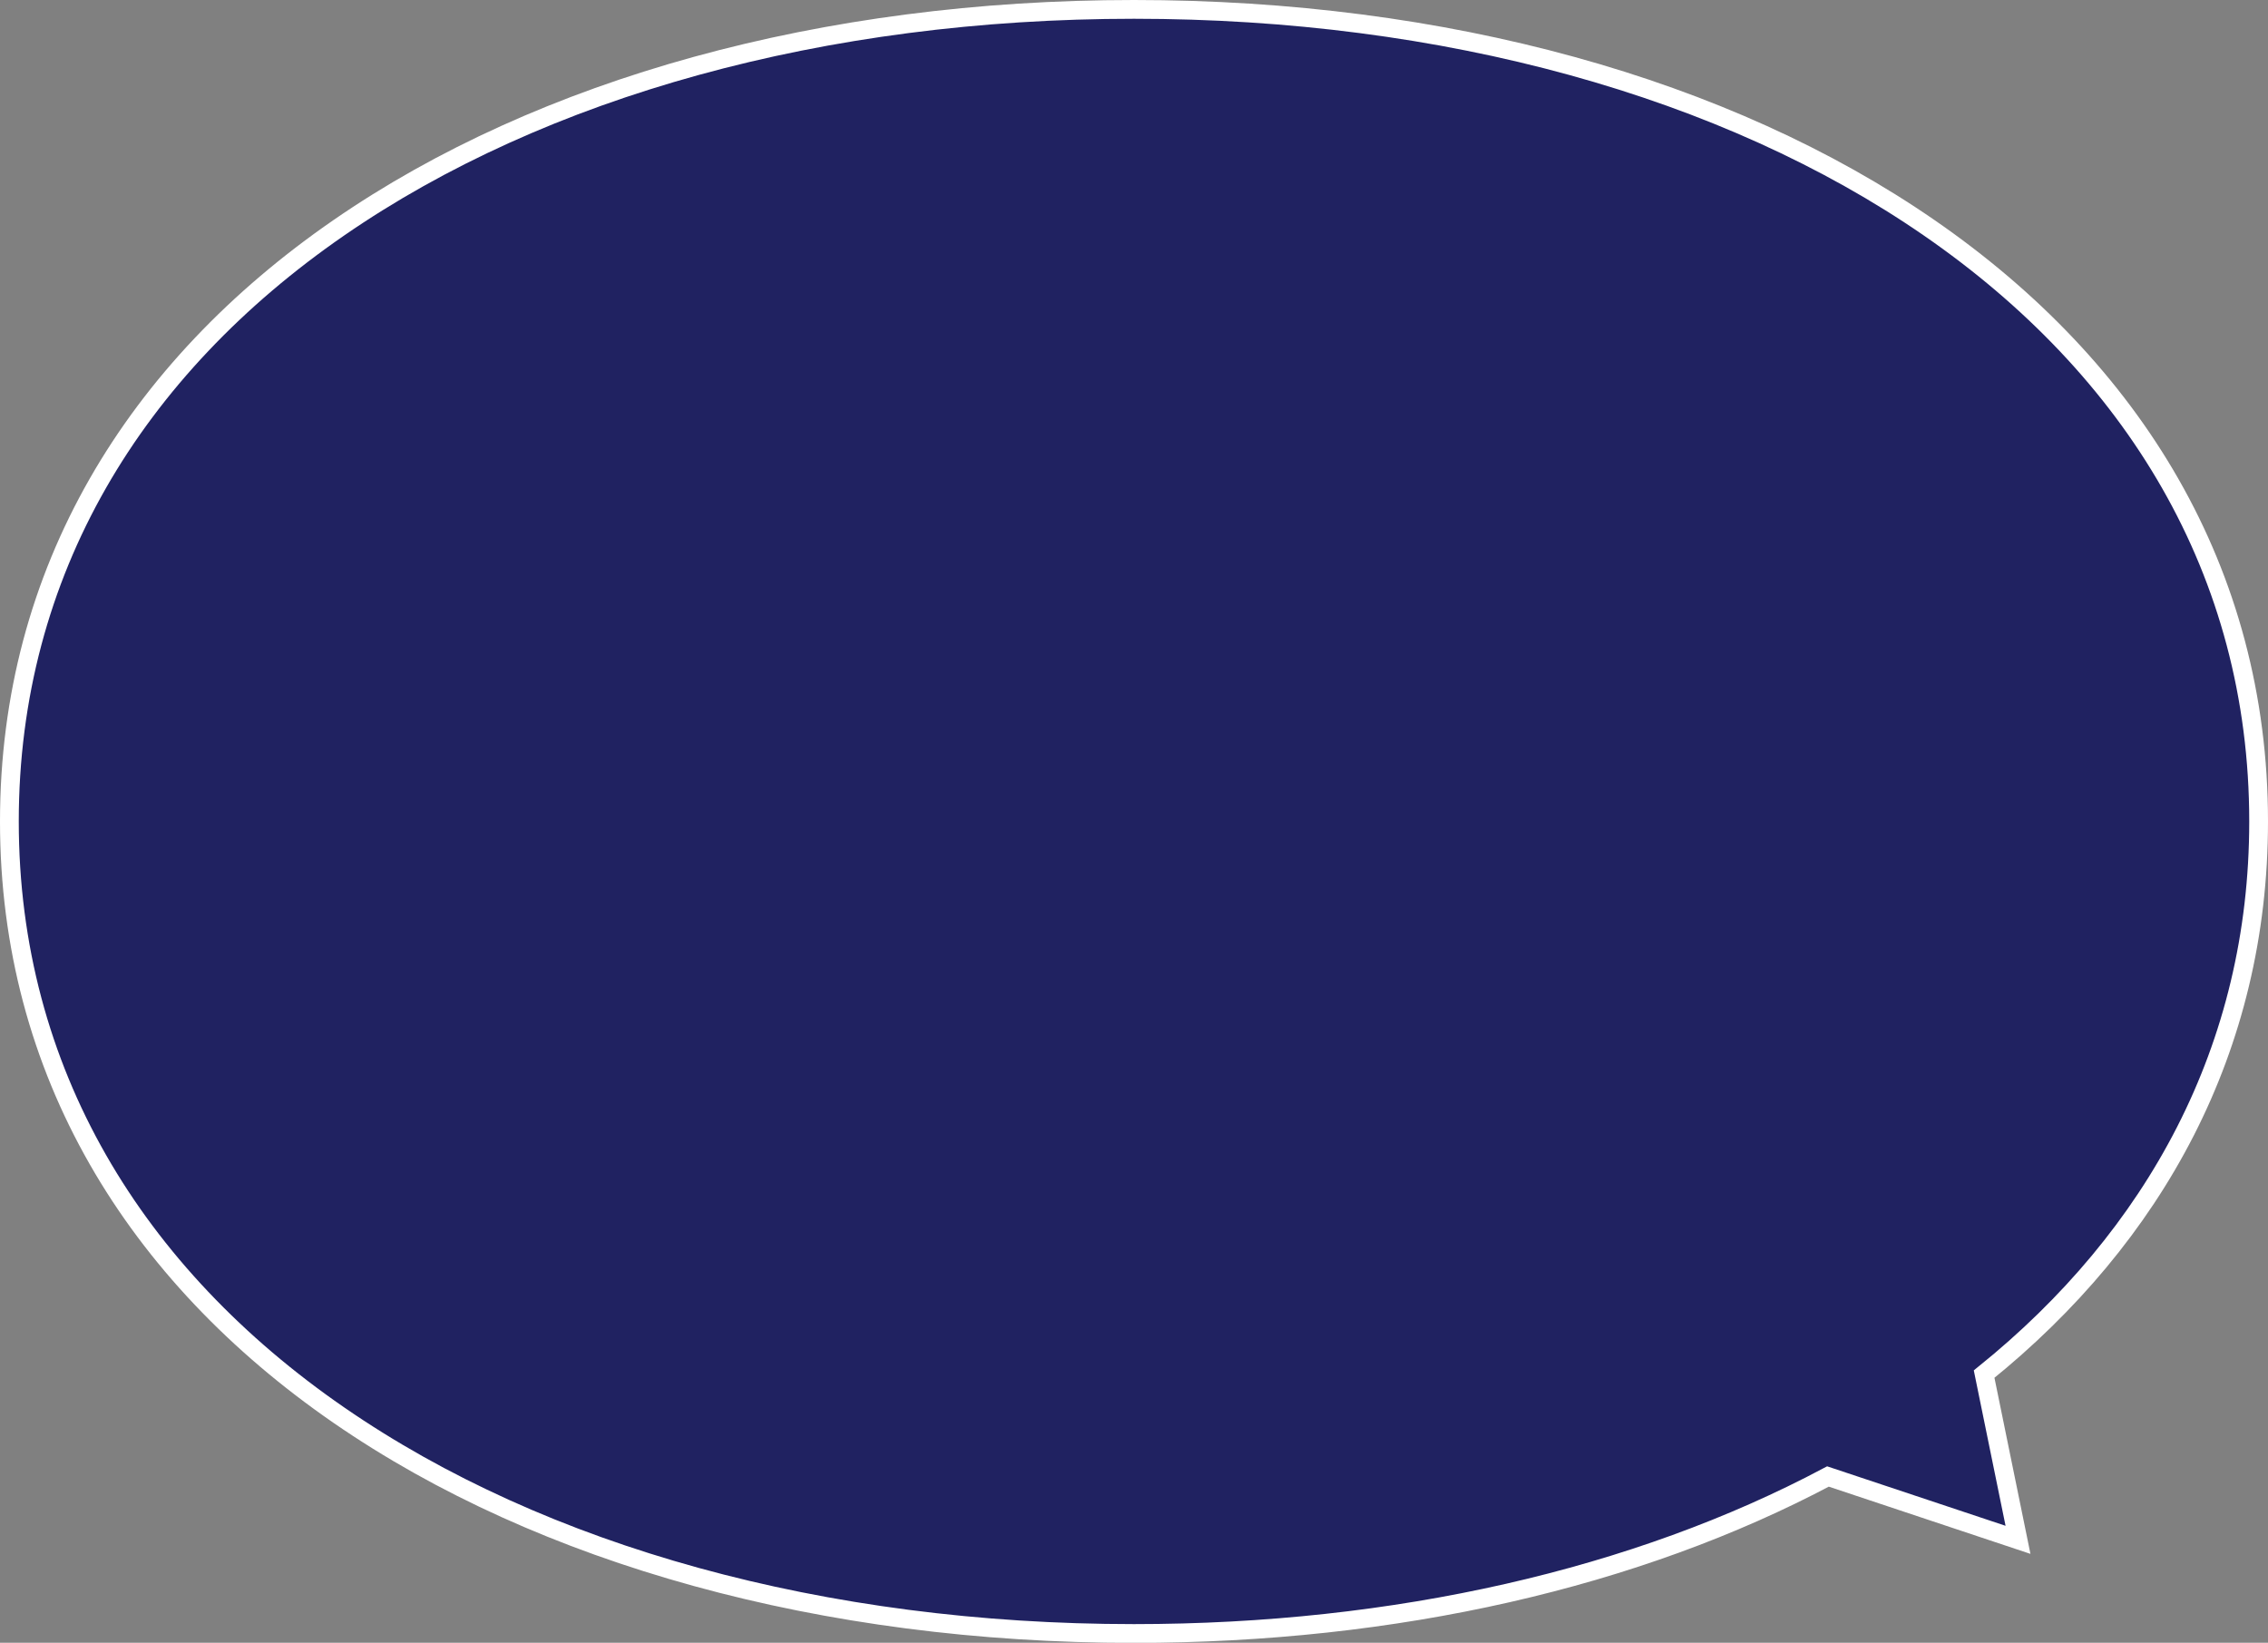
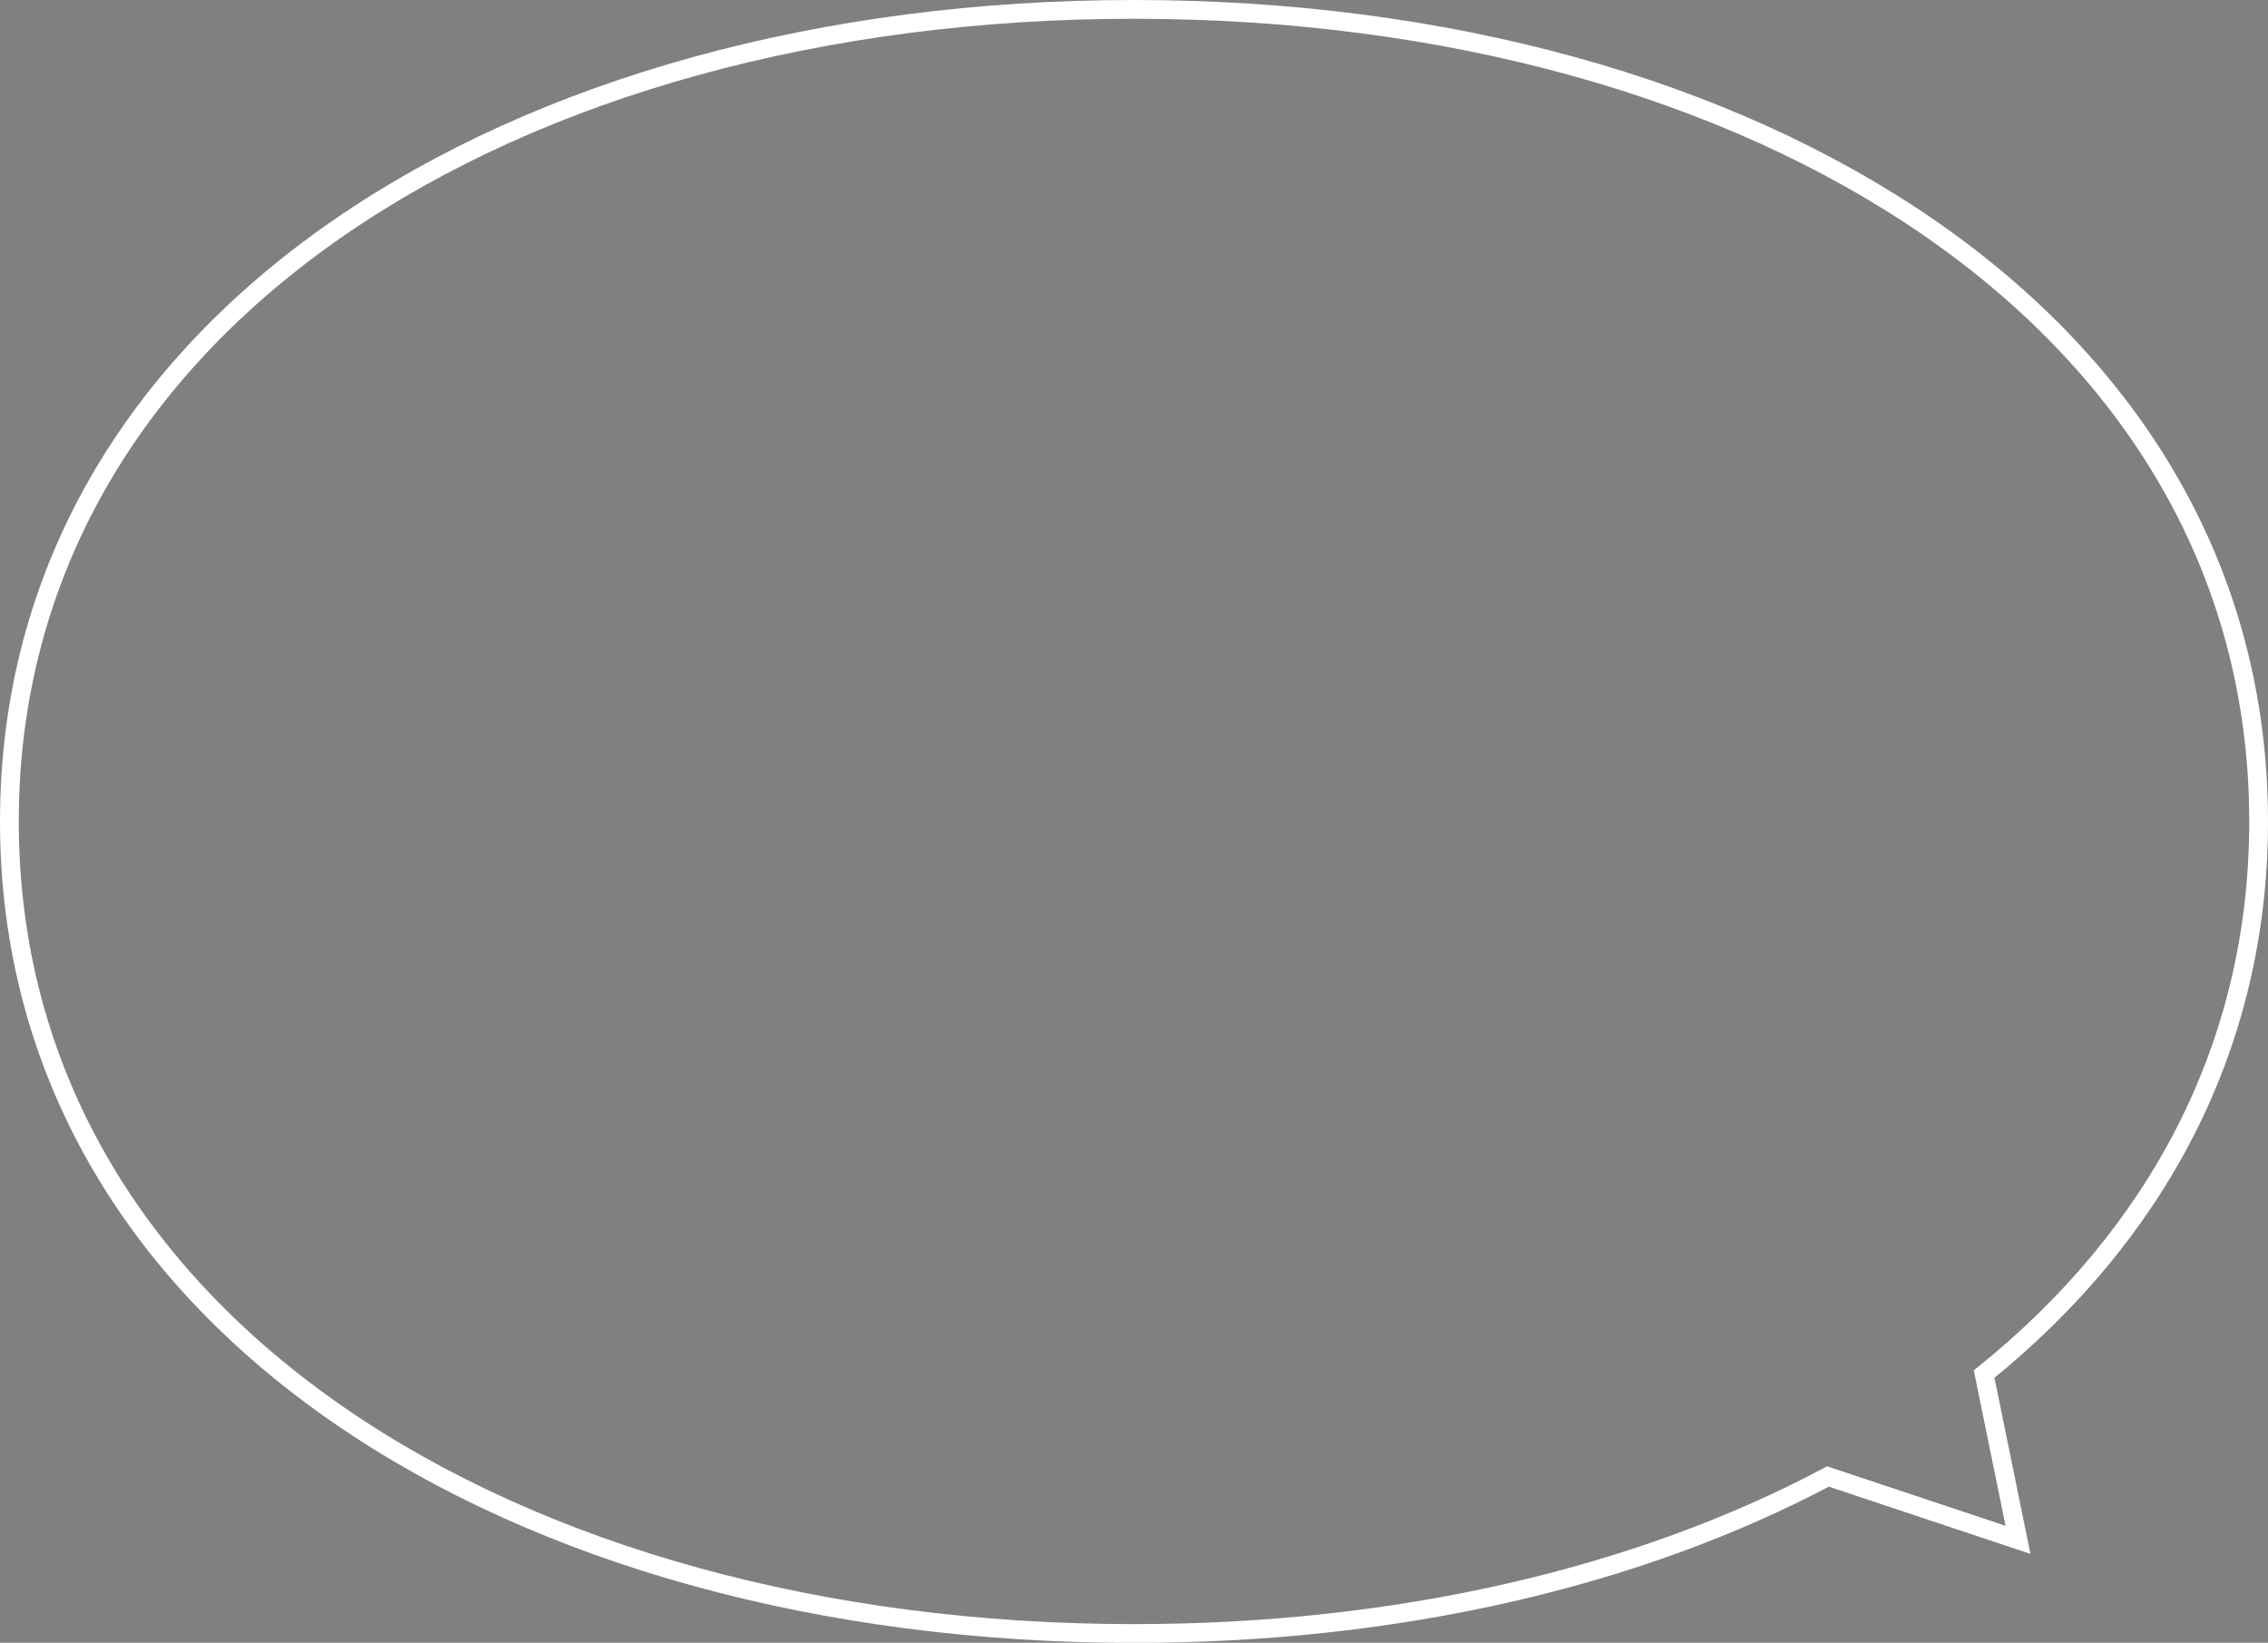
<svg xmlns="http://www.w3.org/2000/svg" id="_レイヤー_2" data-name="レイヤー 2" viewBox="0 0 241.68 175.05">
  <rect x="0" y="0" width="241.68" height="175.05" fill="#808080" stroke="none" />
  <defs>
    <style>
      .cls-1 {
        fill: #202261;
      }

      .cls-2 {
        fill: none;
        stroke: #fff;
        stroke-miterlimit: 10;
        stroke-width: 2px;
      }
    </style>
  </defs>
  <g id="_画像" data-name="画像">
    <g>
-       <path class="cls-1" d="M240.68,87.53C240.68,34.22,187.02,1,120.84,1S1,34.22,1,87.53s53.65,86.53,119.84,86.53c27.91,0,53.58-5.91,73.95-16.73l20.25,6.75-3.61-17.66c18.22-14.69,29.25-34.72,29.25-58.89Z" />
      <path class="cls-2" d="M240.68,87.53C240.68,34.22,187.02,1,120.84,1S1,34.22,1,87.53s53.65,86.53,119.84,86.53c27.91,0,53.58-5.91,73.95-16.73l20.25,6.75-3.61-17.66c18.22-14.69,29.25-34.72,29.25-58.89Z" />
    </g>
  </g>
</svg>